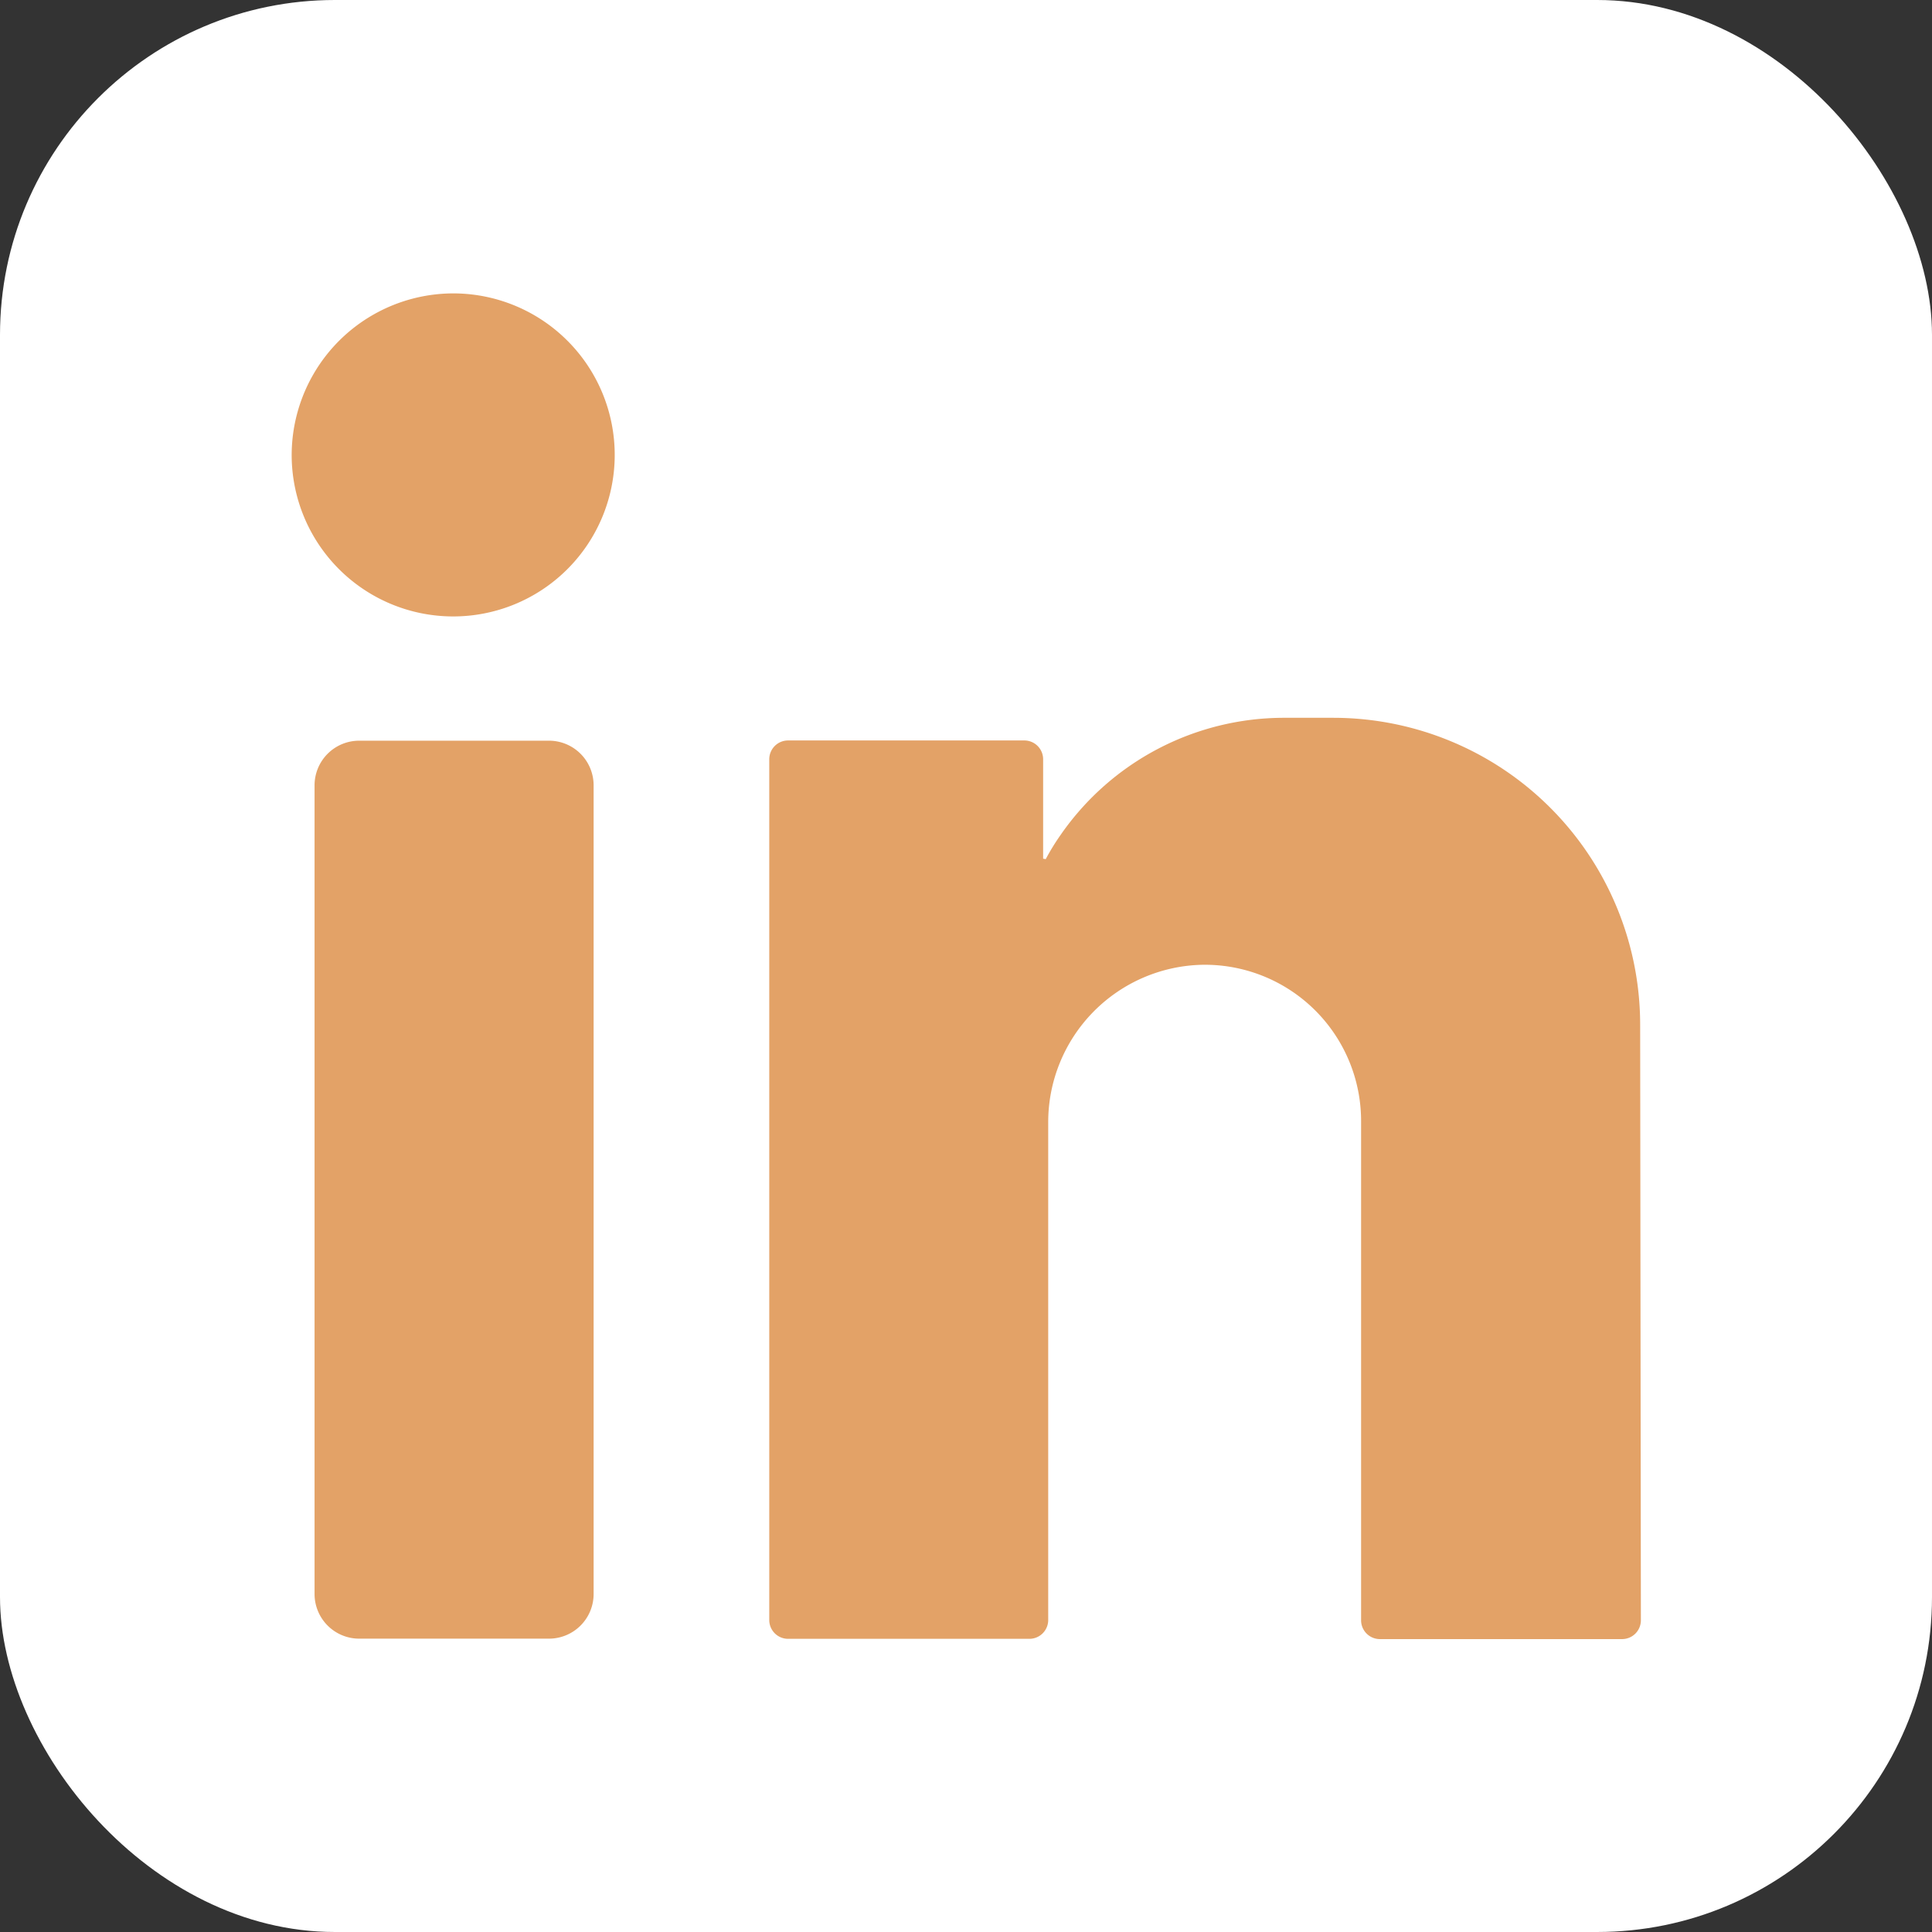
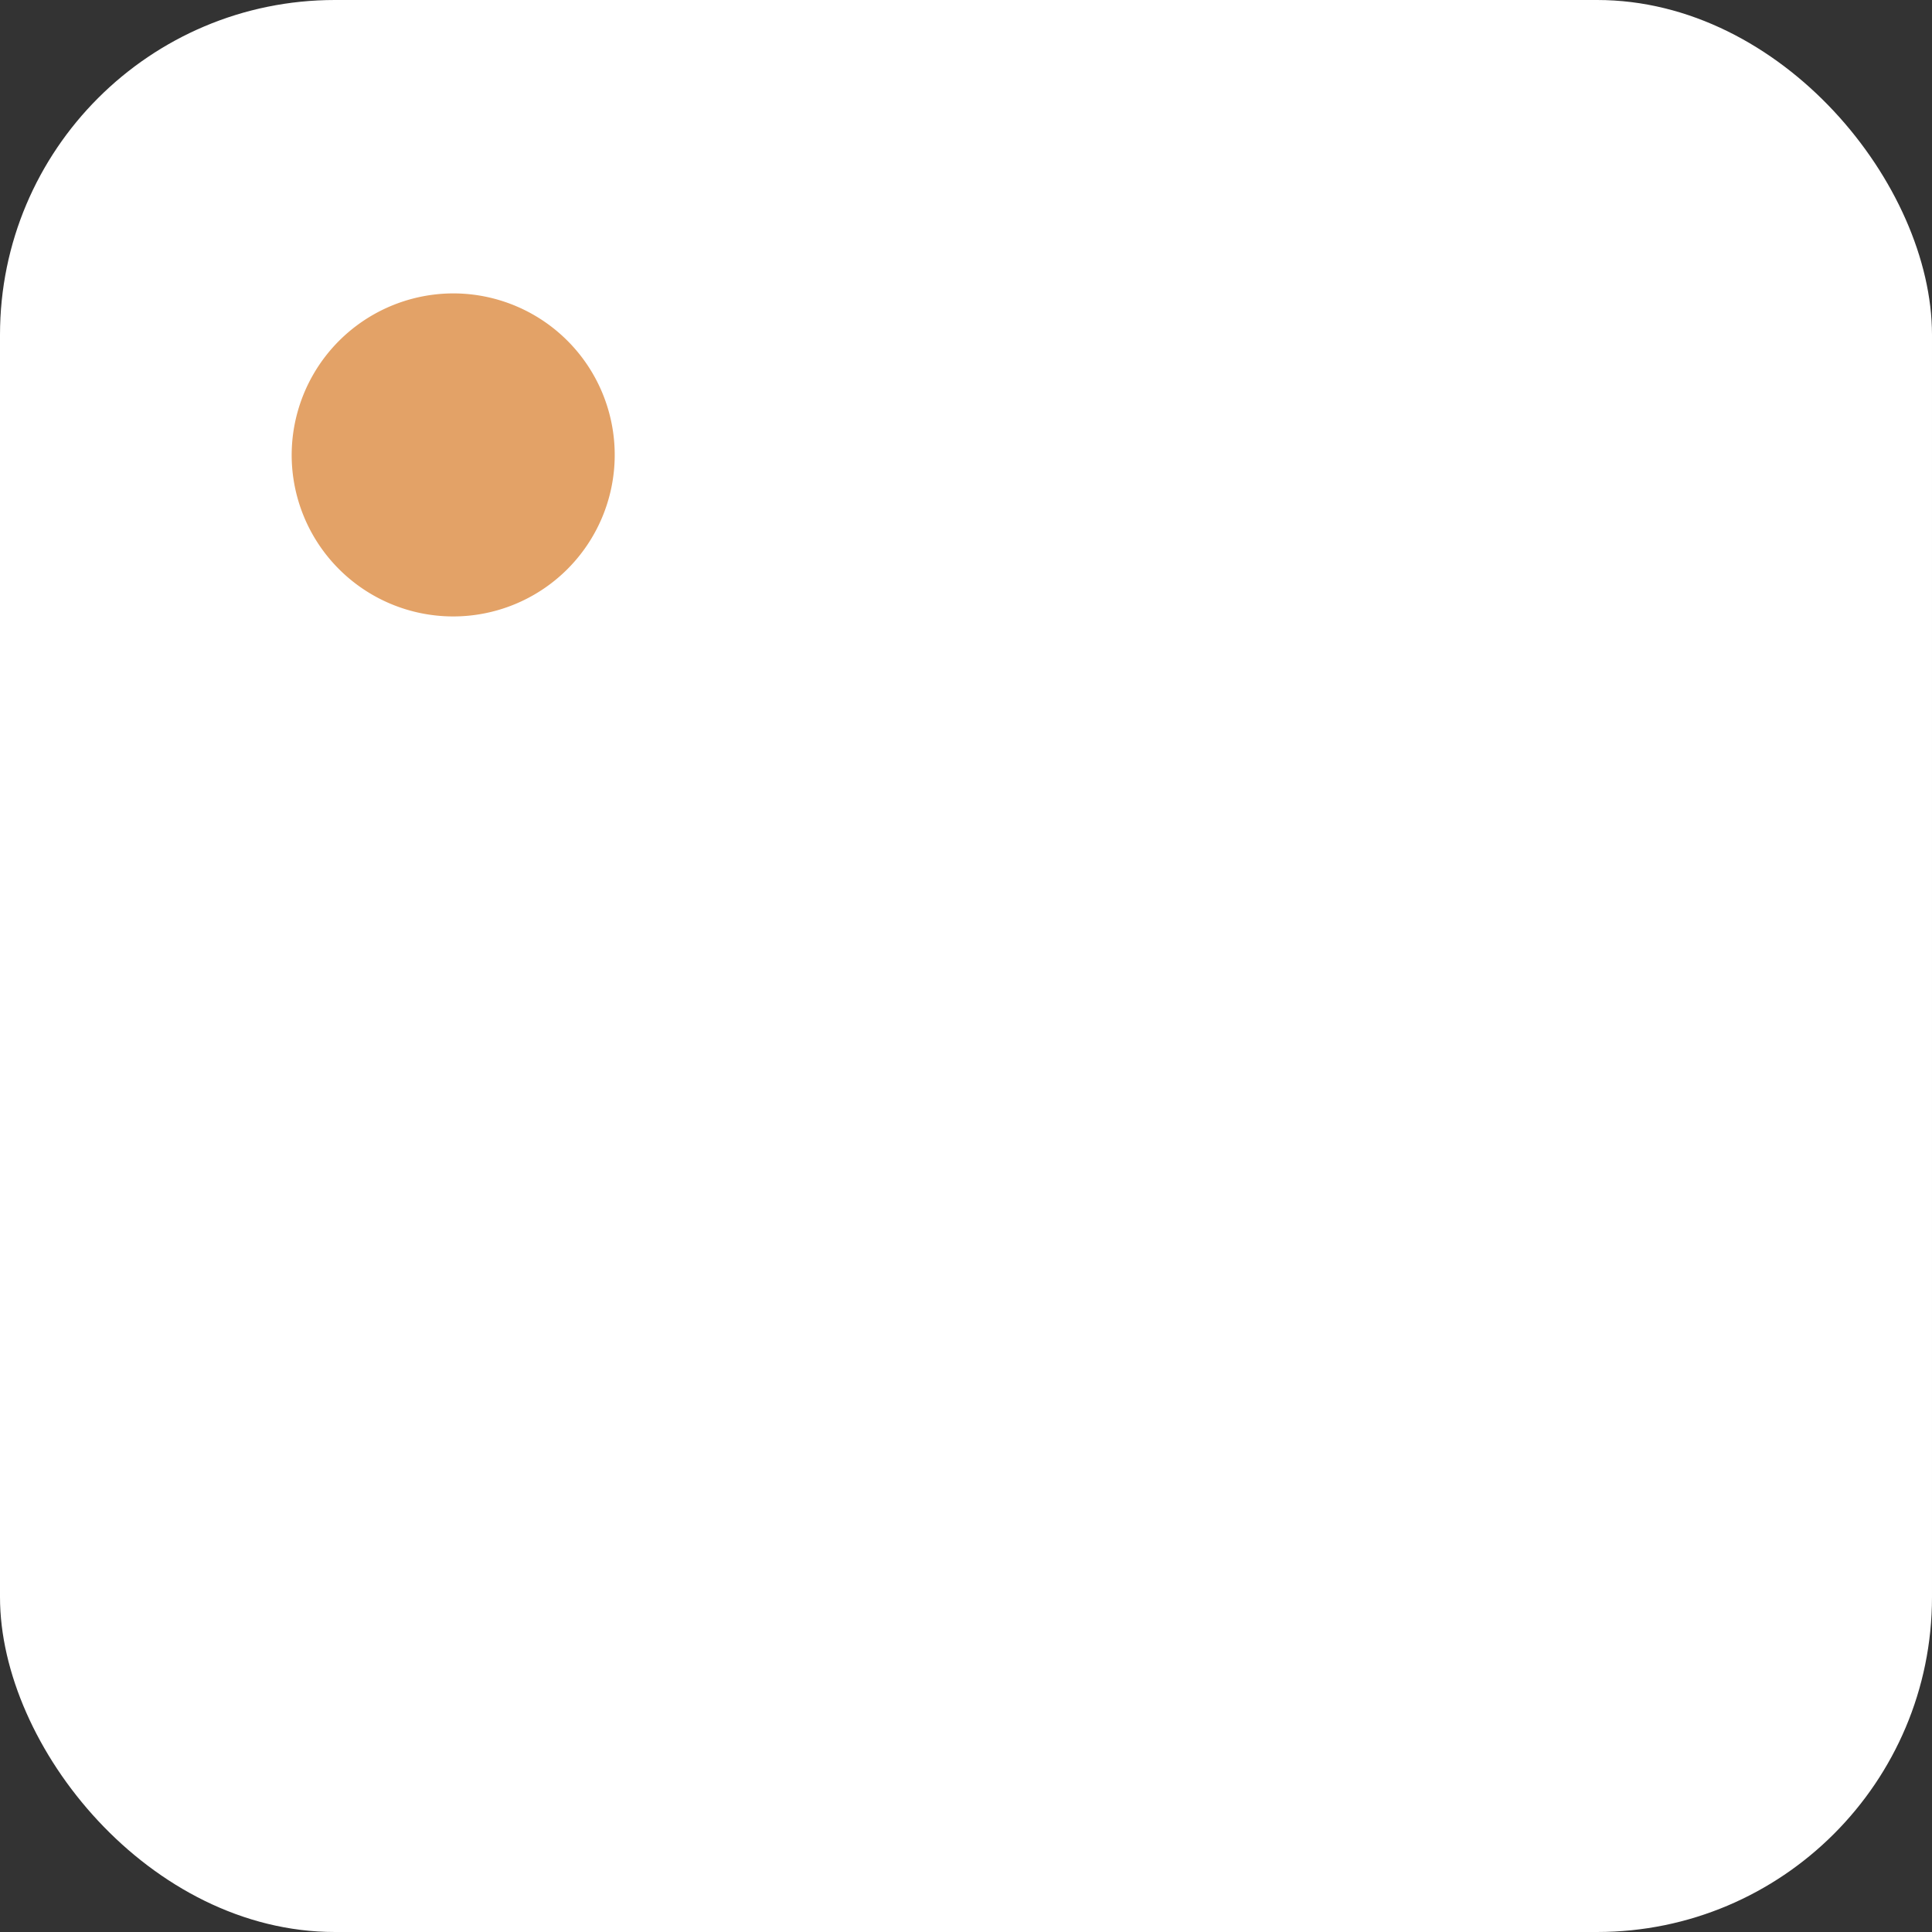
<svg xmlns="http://www.w3.org/2000/svg" id="linkedin-icon" width="34.616" height="34.616" viewBox="0 0 34.616 34.616">
  <rect x="0" y="0" width="34.616" height="34.616" fill="#333333" stroke="none" />
  <rect id="Rettangolo_203" data-name="Rettangolo 203" width="34.616" height="34.616" rx="6" fill="#fff" />
  <g id="Raggruppa_21" data-name="Raggruppa 21" transform="translate(5.226 5.257)">
    <path id="Tracciato_7" data-name="Tracciato 7" d="M71.725,69.2A2.894,2.894,0,1,1,68.8,72.087,2.9,2.9,0,0,1,71.725,69.2Z" transform="translate(-68.8 -69.2)" fill="#e3a267" />
-     <path id="Tracciato_8" data-name="Tracciato 8" d="M78.393,190.789H75a.8.8,0,0,1-.8-.8V175.5a.8.8,0,0,1,.8-.8h3.4a.8.8,0,0,1,.8.8v14.493A.8.8,0,0,1,78.393,190.789Z" transform="translate(-73.79 -166.686)" fill="#e3a267" />
-     <path id="Tracciato_9" data-name="Tracciato 9" d="M197.1,174.8a5.5,5.5,0,0,0-5.5-5.5h-.874a4.87,4.87,0,0,0-4.011,2.1,4.12,4.12,0,0,0-.266.433.212.212,0,0,0-.046-.008v-1.785a.337.337,0,0,0-.334-.334h-4.239a.337.337,0,0,0-.334.334v15.428a.337.337,0,0,0,.334.334h4.33a.337.337,0,0,0,.334-.334v-8.91a2.821,2.821,0,0,1,2.773-2.833,2.8,2.8,0,0,1,2.833,2.8v8.948a.337.337,0,0,0,.334.334h4.345a.337.337,0,0,0,.334-.334L197.1,174.8Z" transform="translate(-172.939 -161.696)" fill="#e3a267" />
  </g>
</svg>